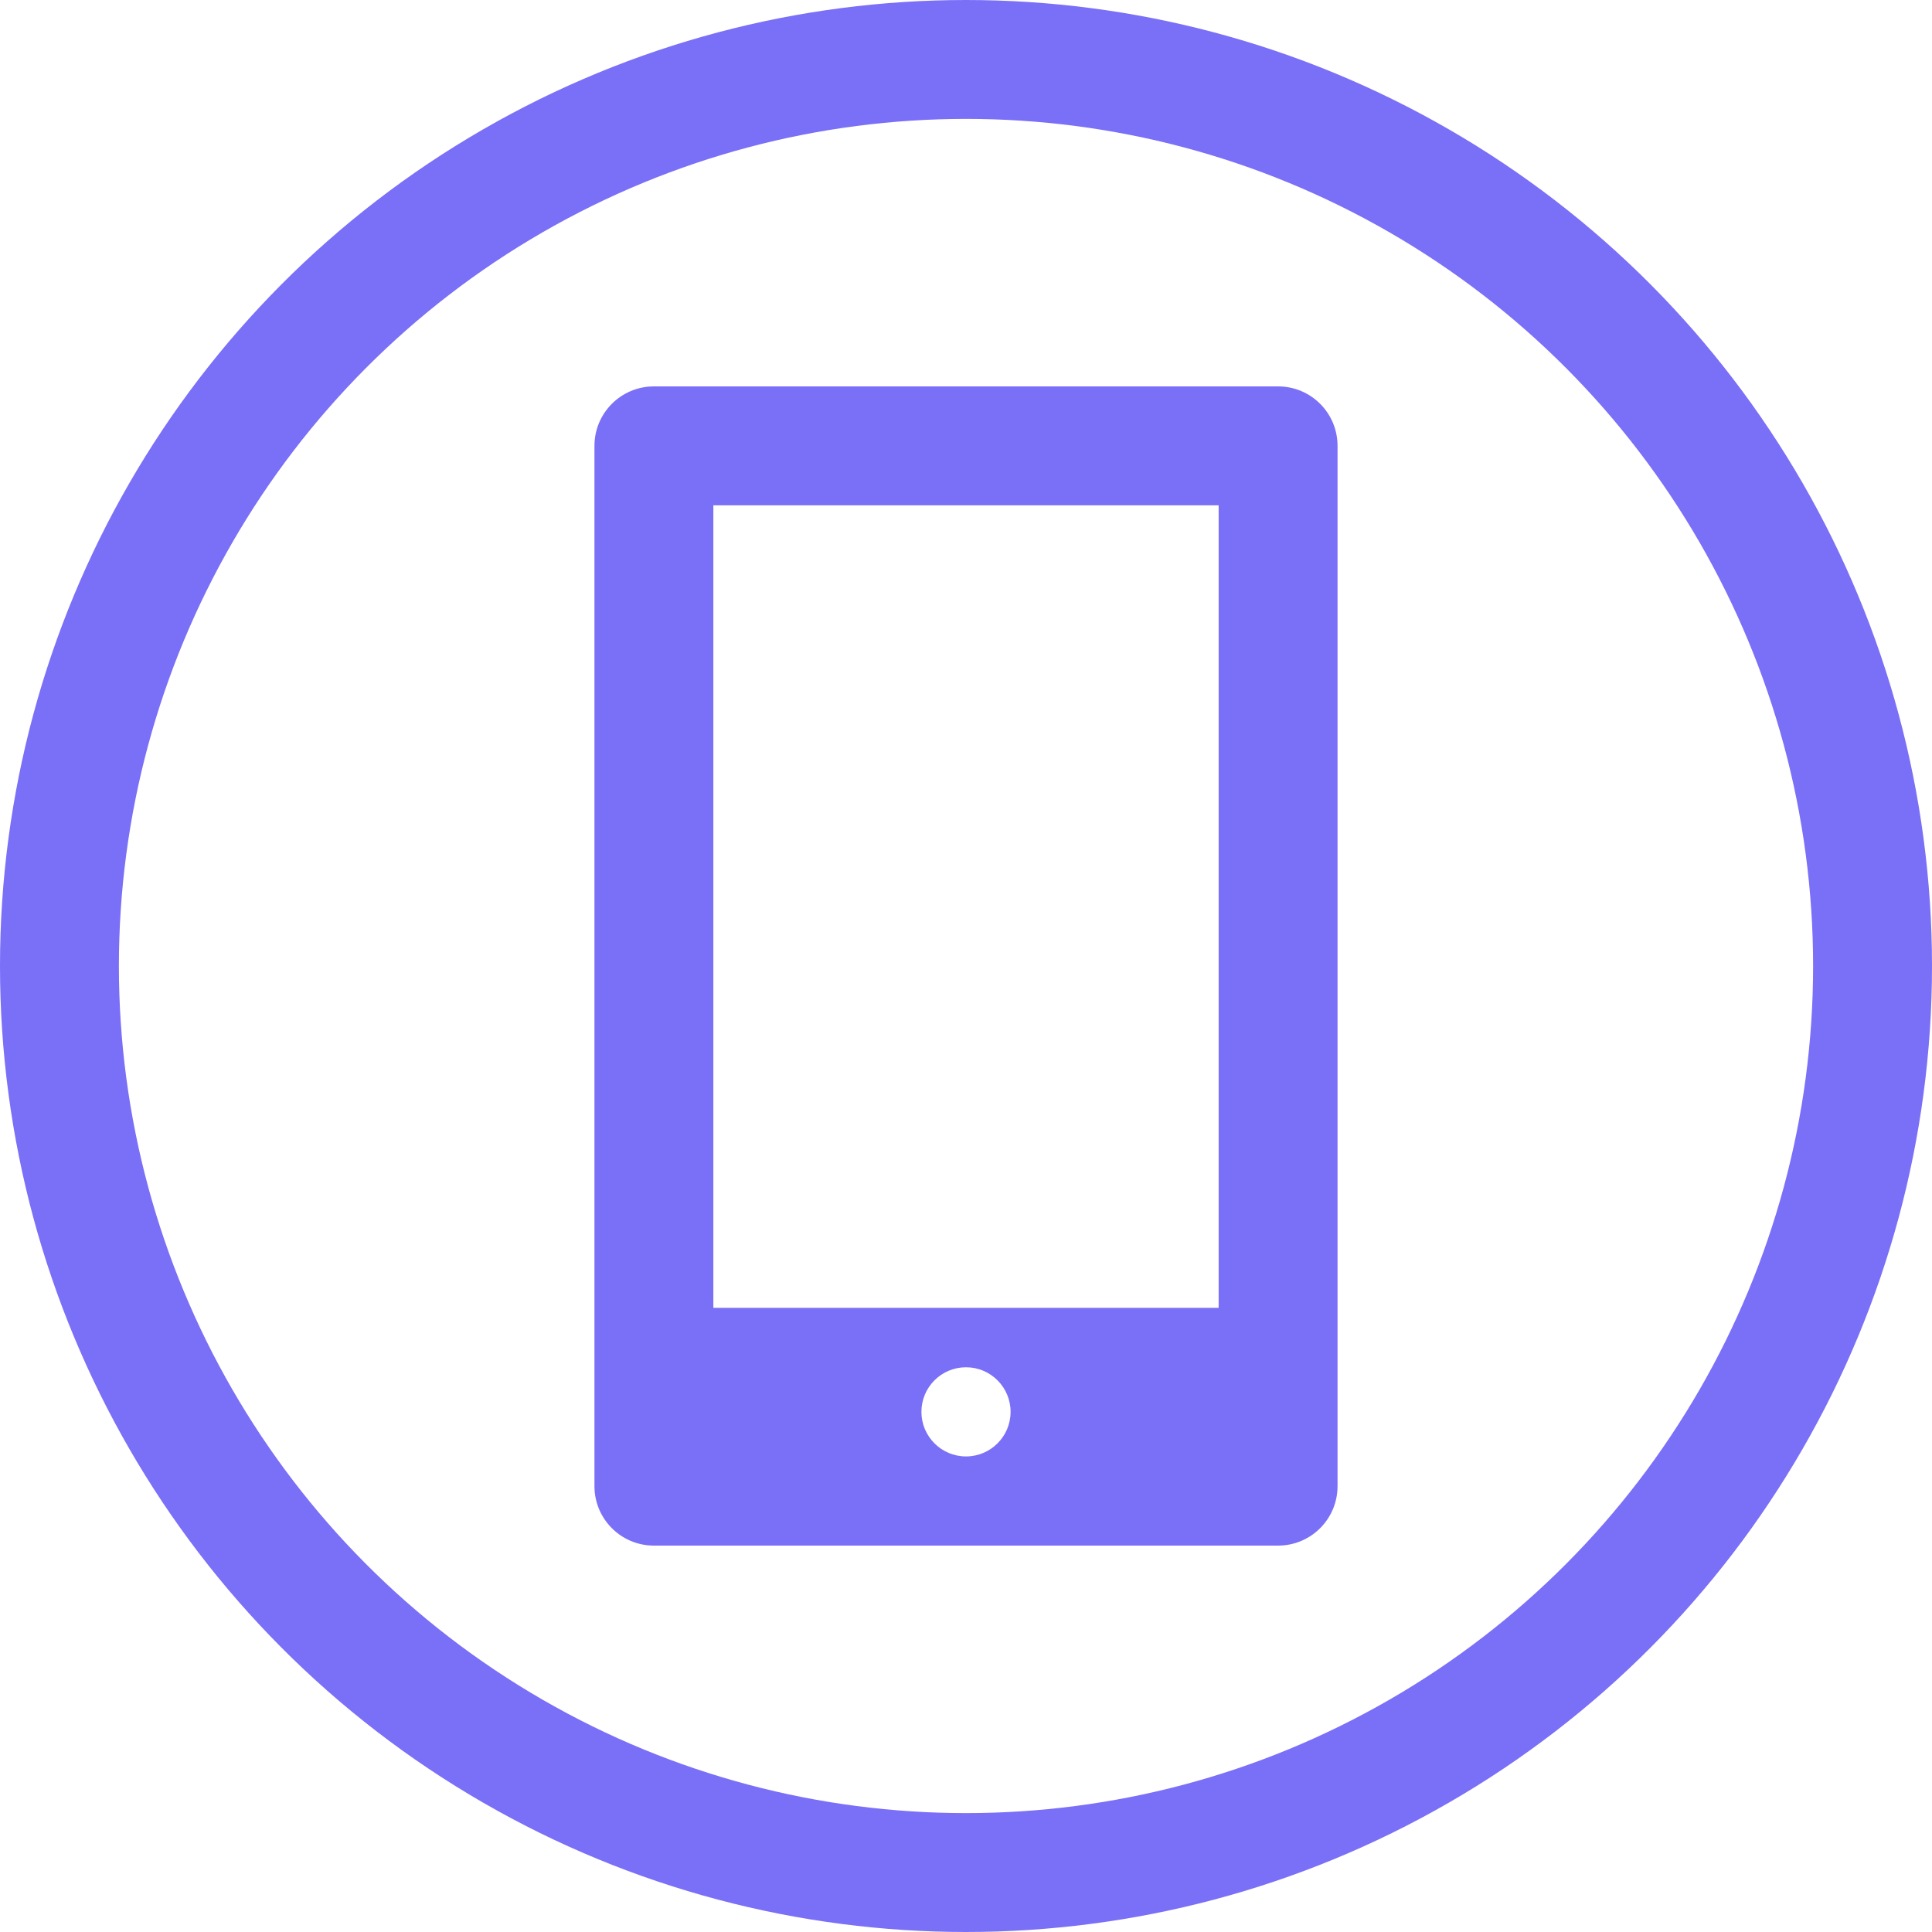
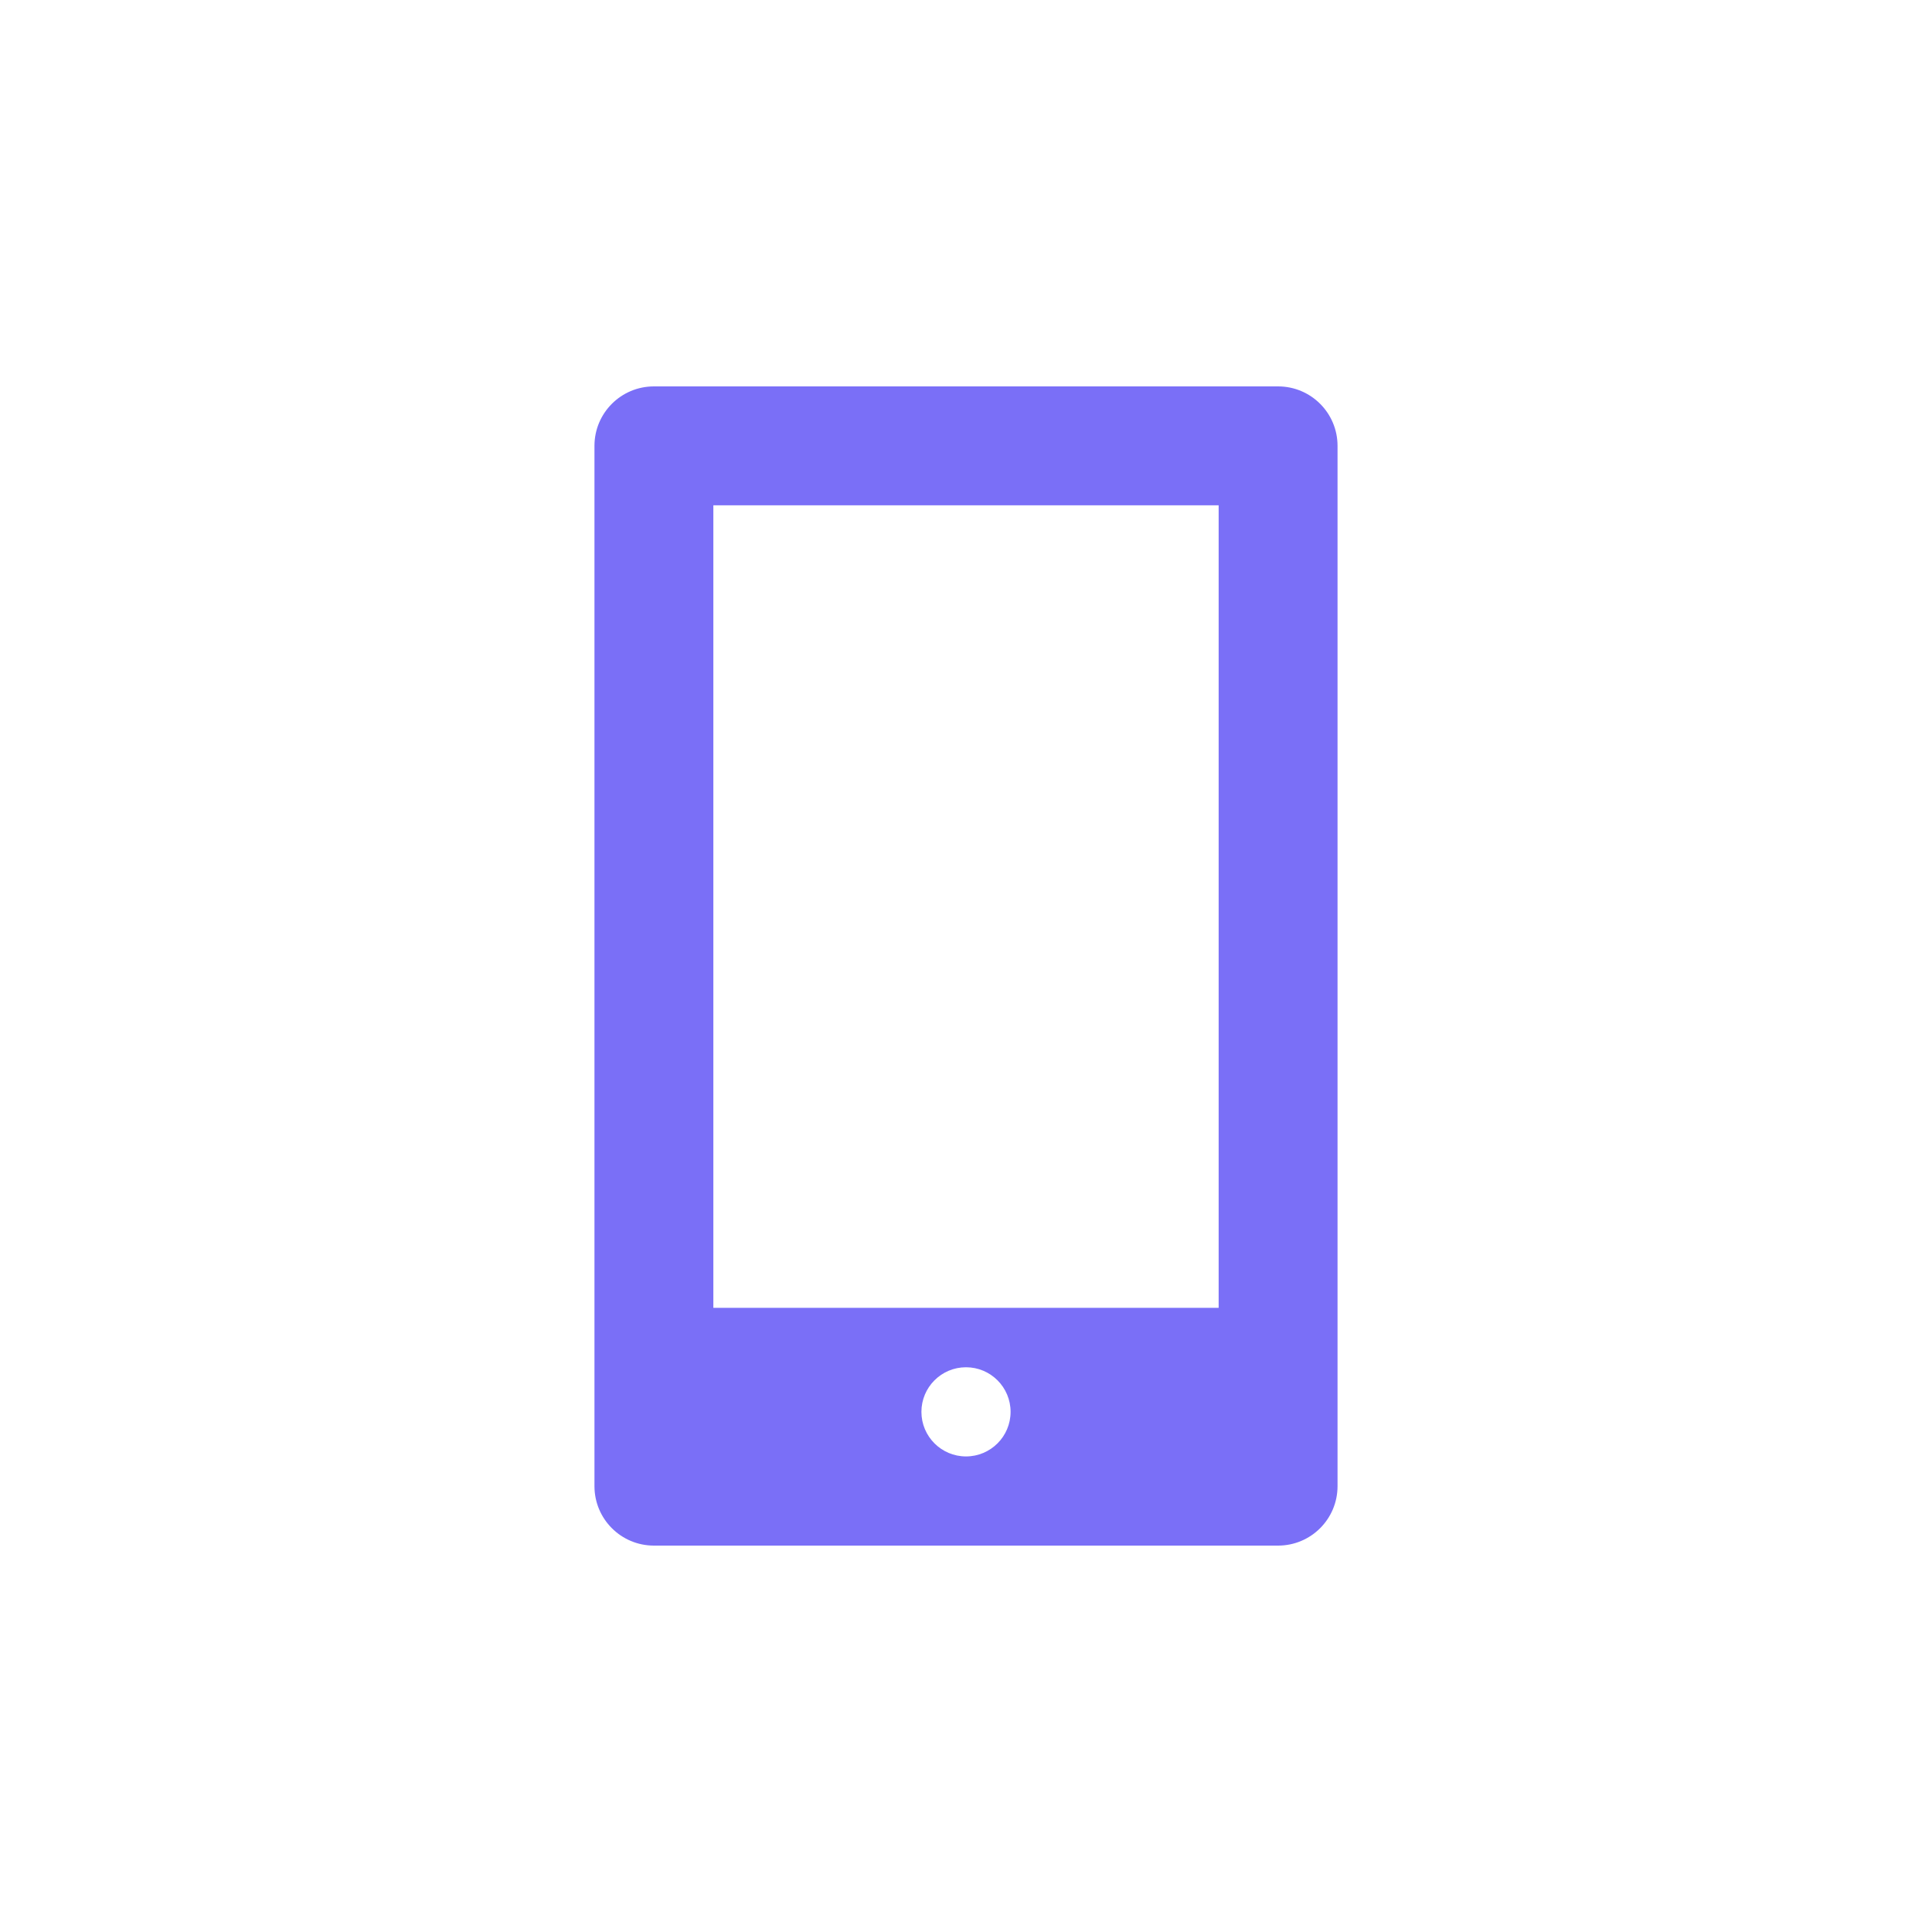
<svg xmlns="http://www.w3.org/2000/svg" width="65" height="65" viewBox="0 0 65 65" fill="none">
-   <circle cx="32.5" cy="32.5" r="30.5" stroke="#7A6FF7" stroke-width="4" />
  <path fill-rule="evenodd" clip-rule="evenodd" d="M24 44V17H41V44H24ZM20 15C20 13.895 20.895 13 22 13H43C44.105 13 45 13.895 45 15V50C45 51.105 44.105 52 43 52H22C20.895 52 20 51.105 20 50V15ZM32.5 49C33.328 49 34 48.328 34 47.5C34 46.672 33.328 46 32.5 46C31.672 46 31 46.672 31 47.5C31 48.328 31.672 49 32.5 49Z" fill="#7A6FF7" />
</svg>